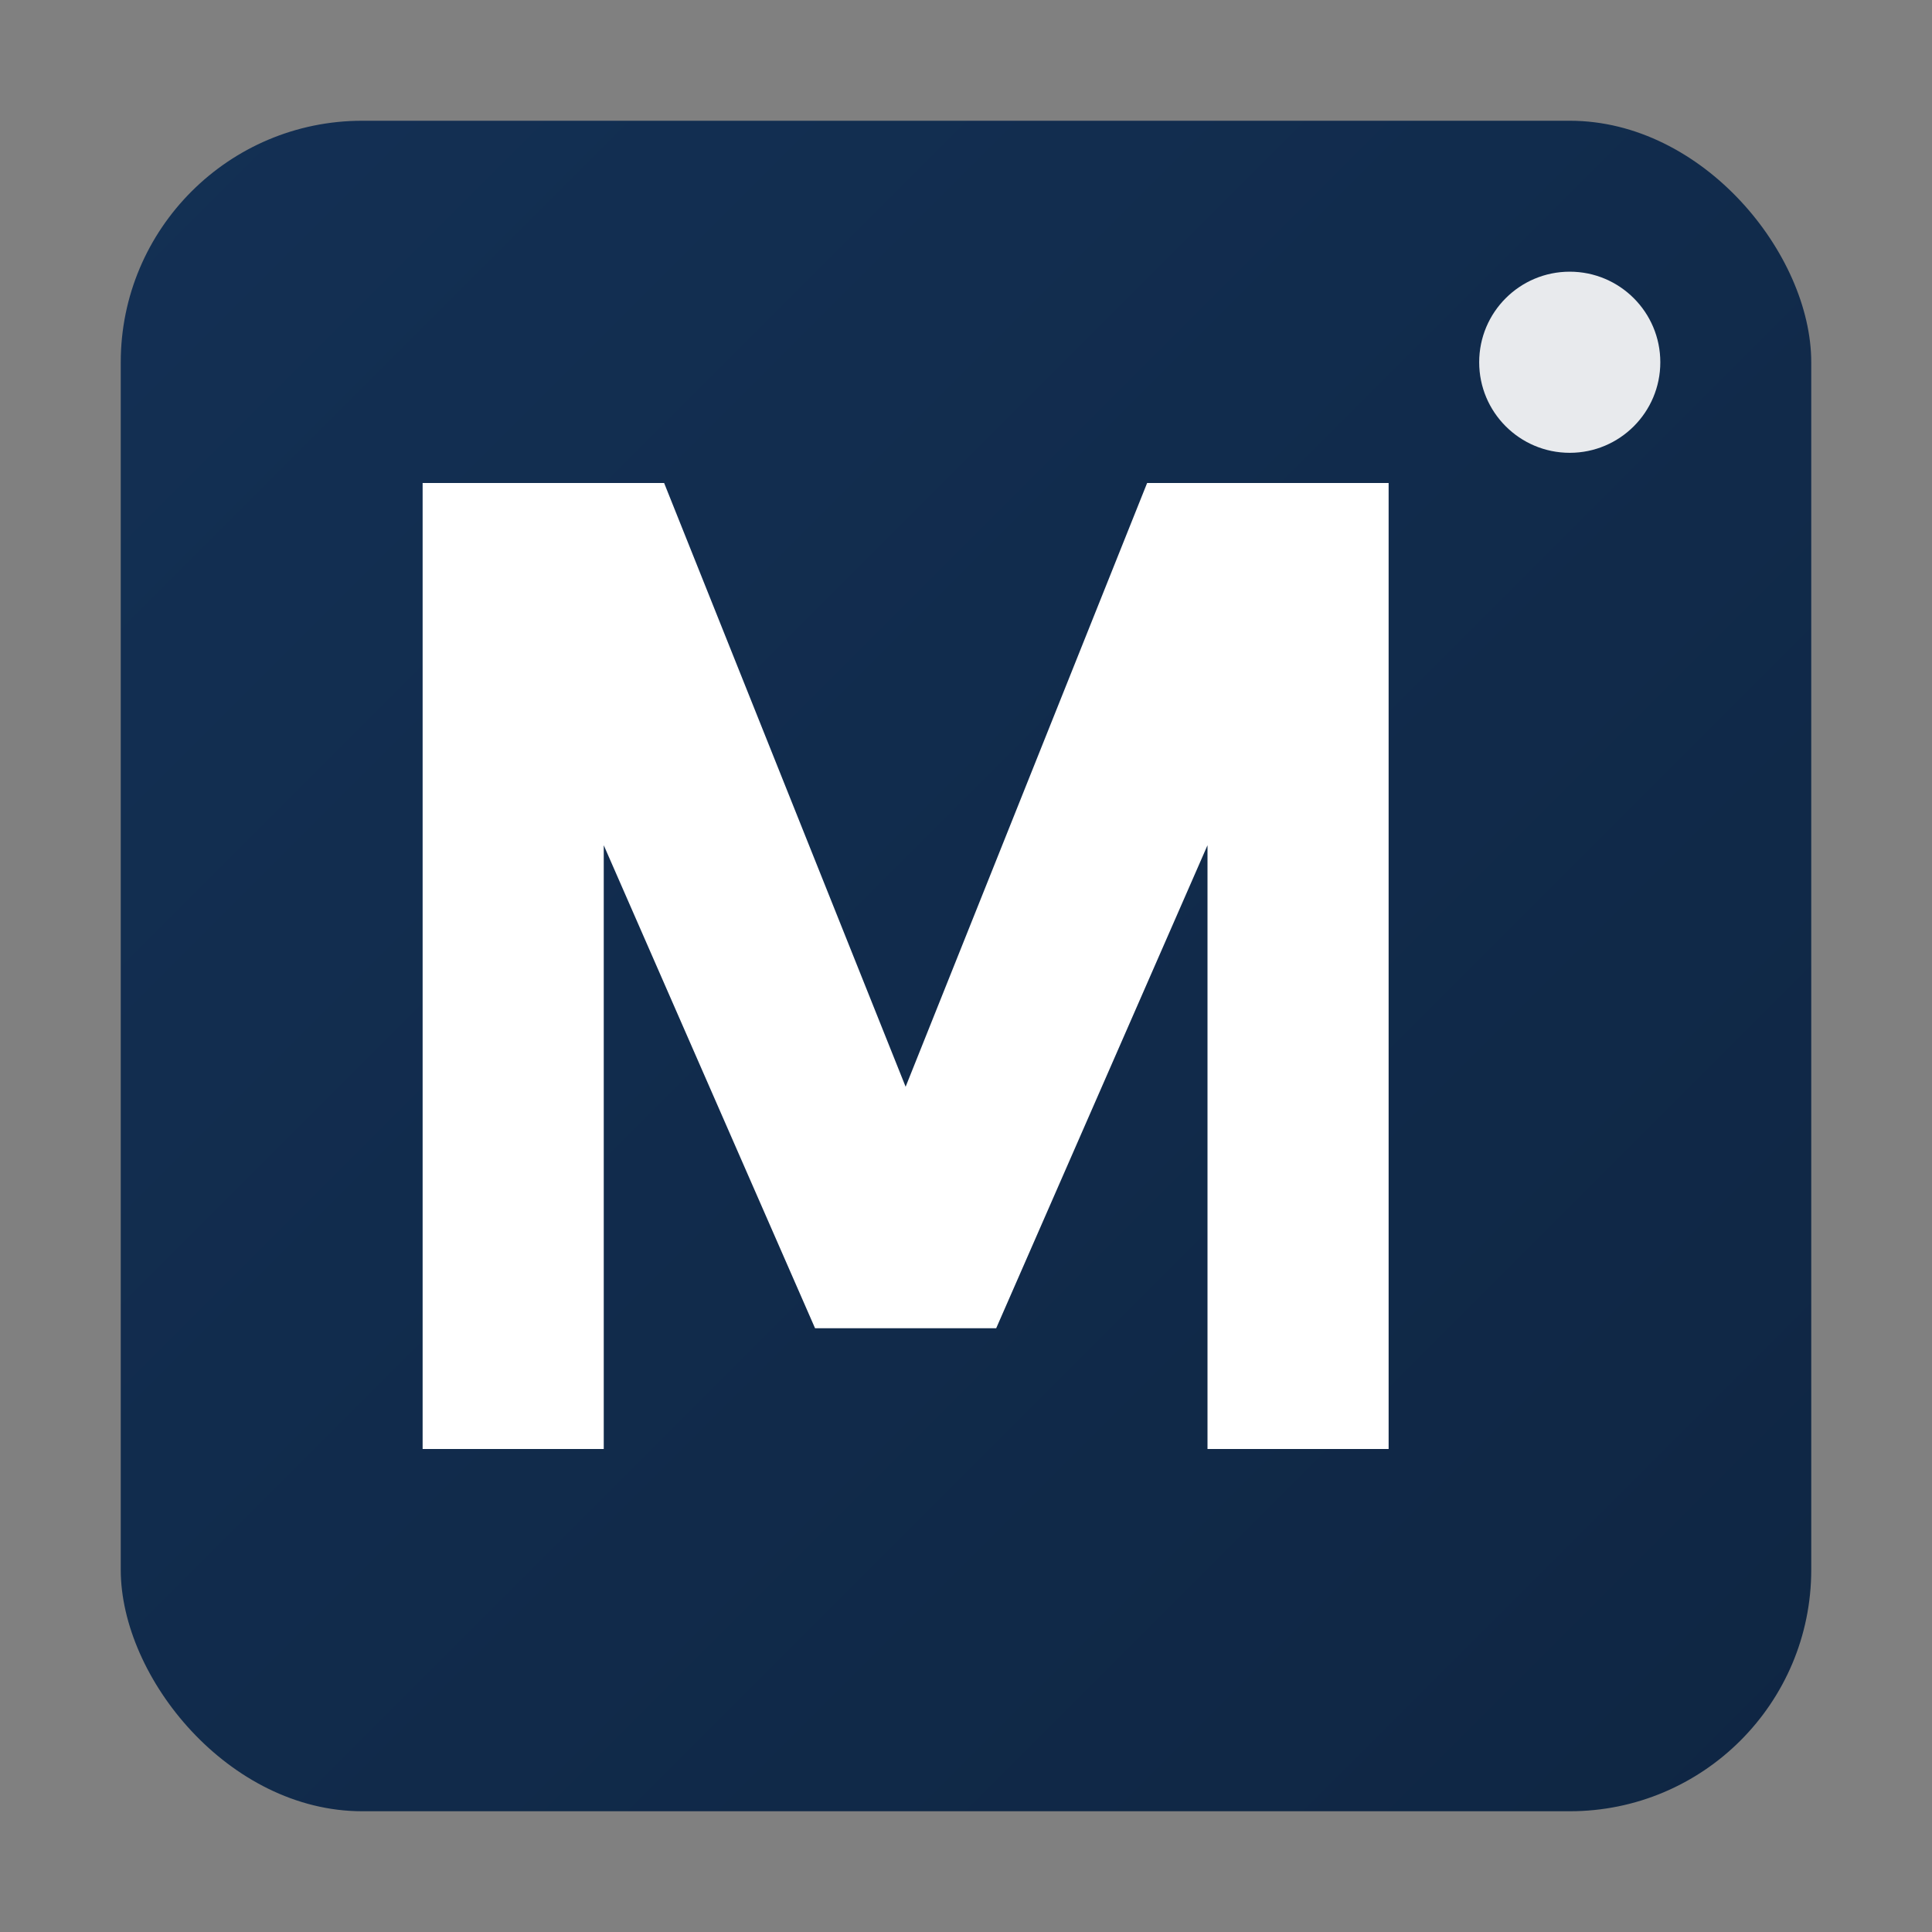
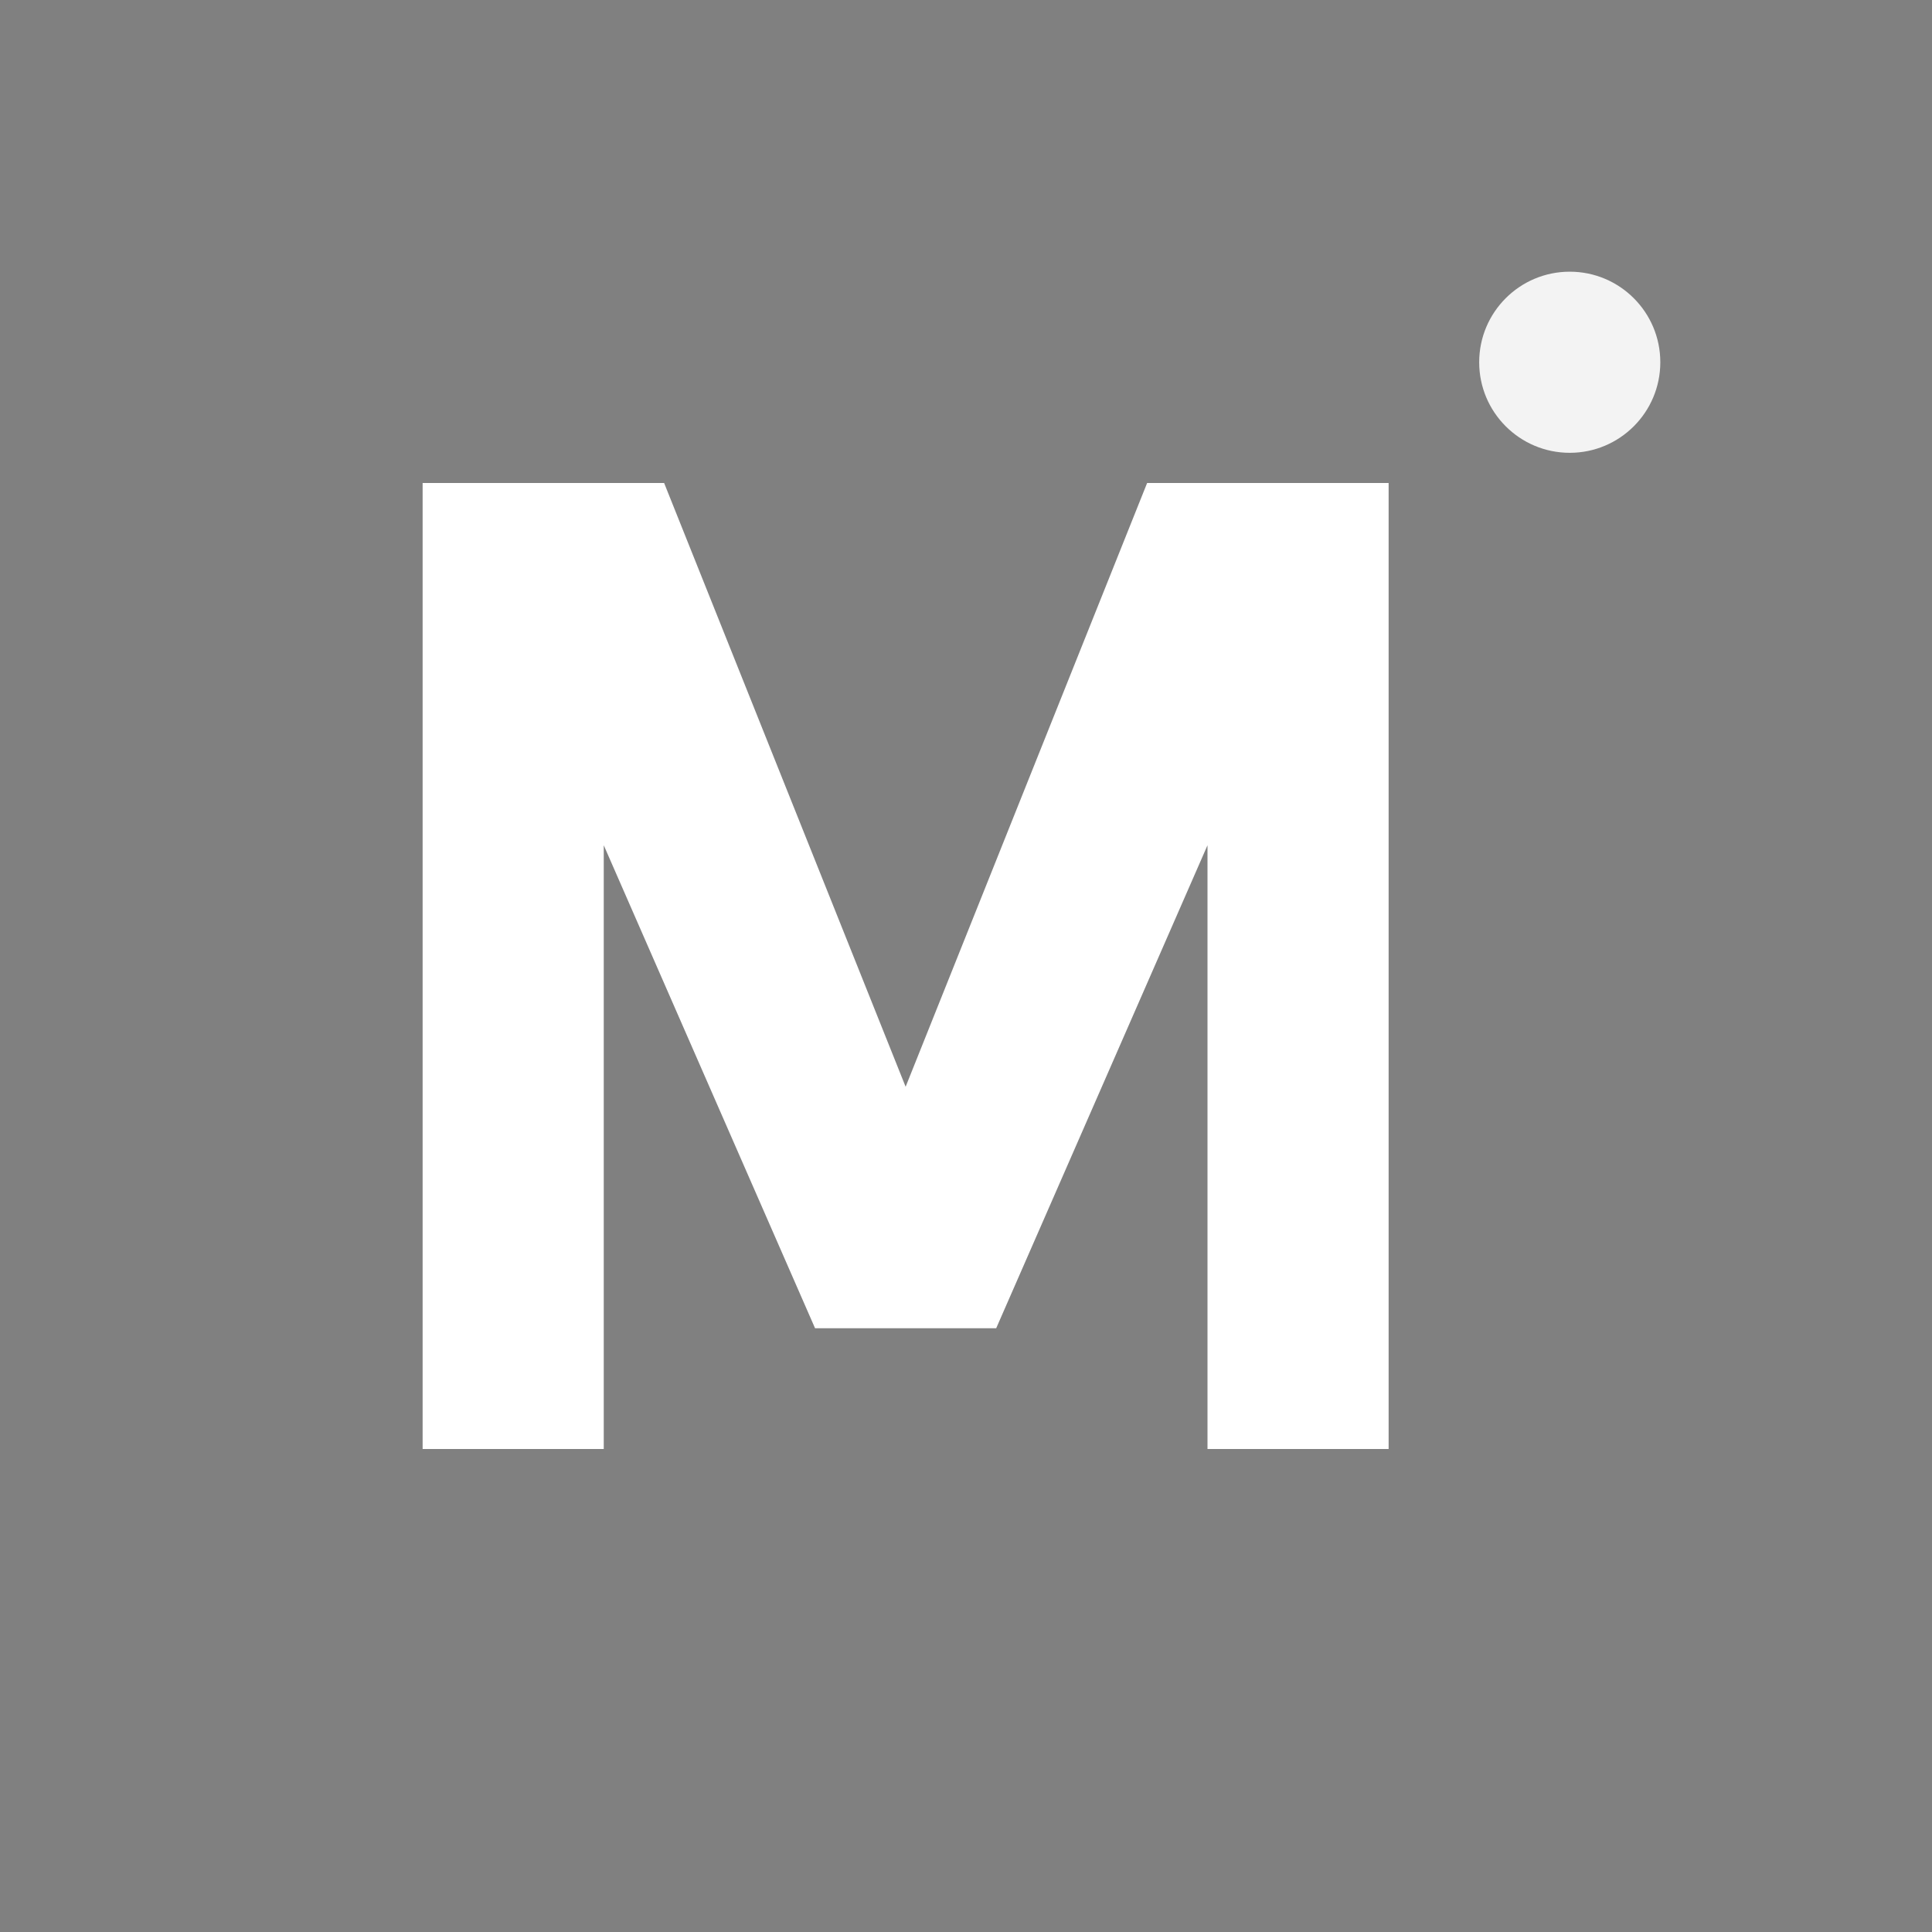
<svg xmlns="http://www.w3.org/2000/svg" viewBox="0 0 32 32" width="32" height="32">
  <rect x="0" y="0" width="32" height="32" fill="#808080" stroke="none" />
-   <rect x="2" y="2" width="28" height="28" rx="4" ry="4" fill="url(#gradient)" />
  <defs>
    <linearGradient id="gradient" x1="0%" y1="0%" x2="100%" y2="100%">
      <stop offset="0%" style="stop-color:#133054;stop-opacity:1" />
      <stop offset="100%" style="stop-color:#0f2643;stop-opacity:1" />
    </linearGradient>
  </defs>
  <path d="M7 8 L7 24 L10 24 L10 14 L13.5 22 L16.5 22 L20 14 L20 24 L23 24 L23 8 L19 8 L15 18 L11 8 Z" fill="white" stroke="none" stroke-width="0.5" />
  <circle cx="26" cy="6" r="1.5" fill="white" opacity="0.9" />
</svg>